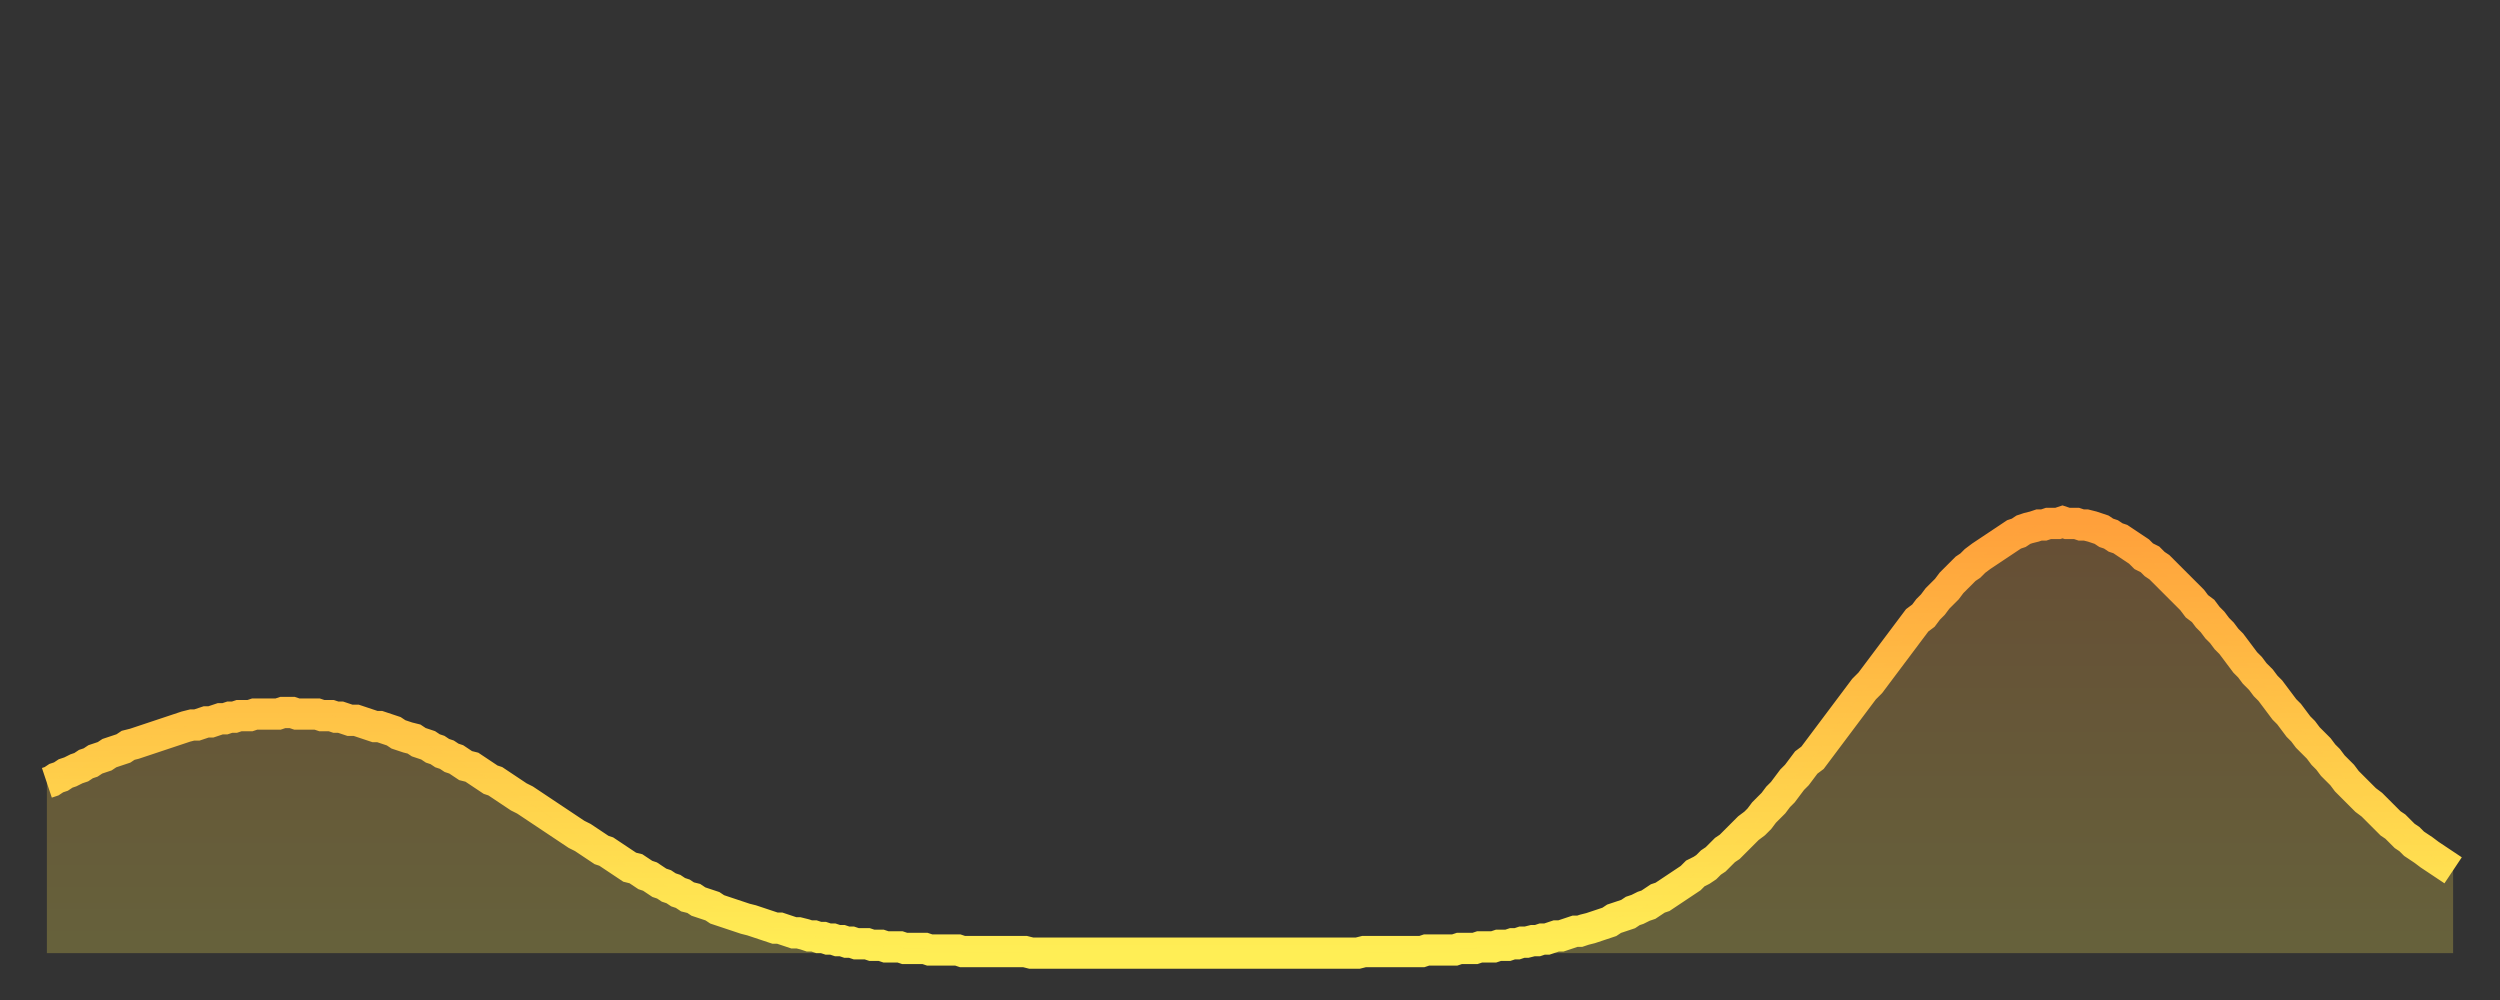
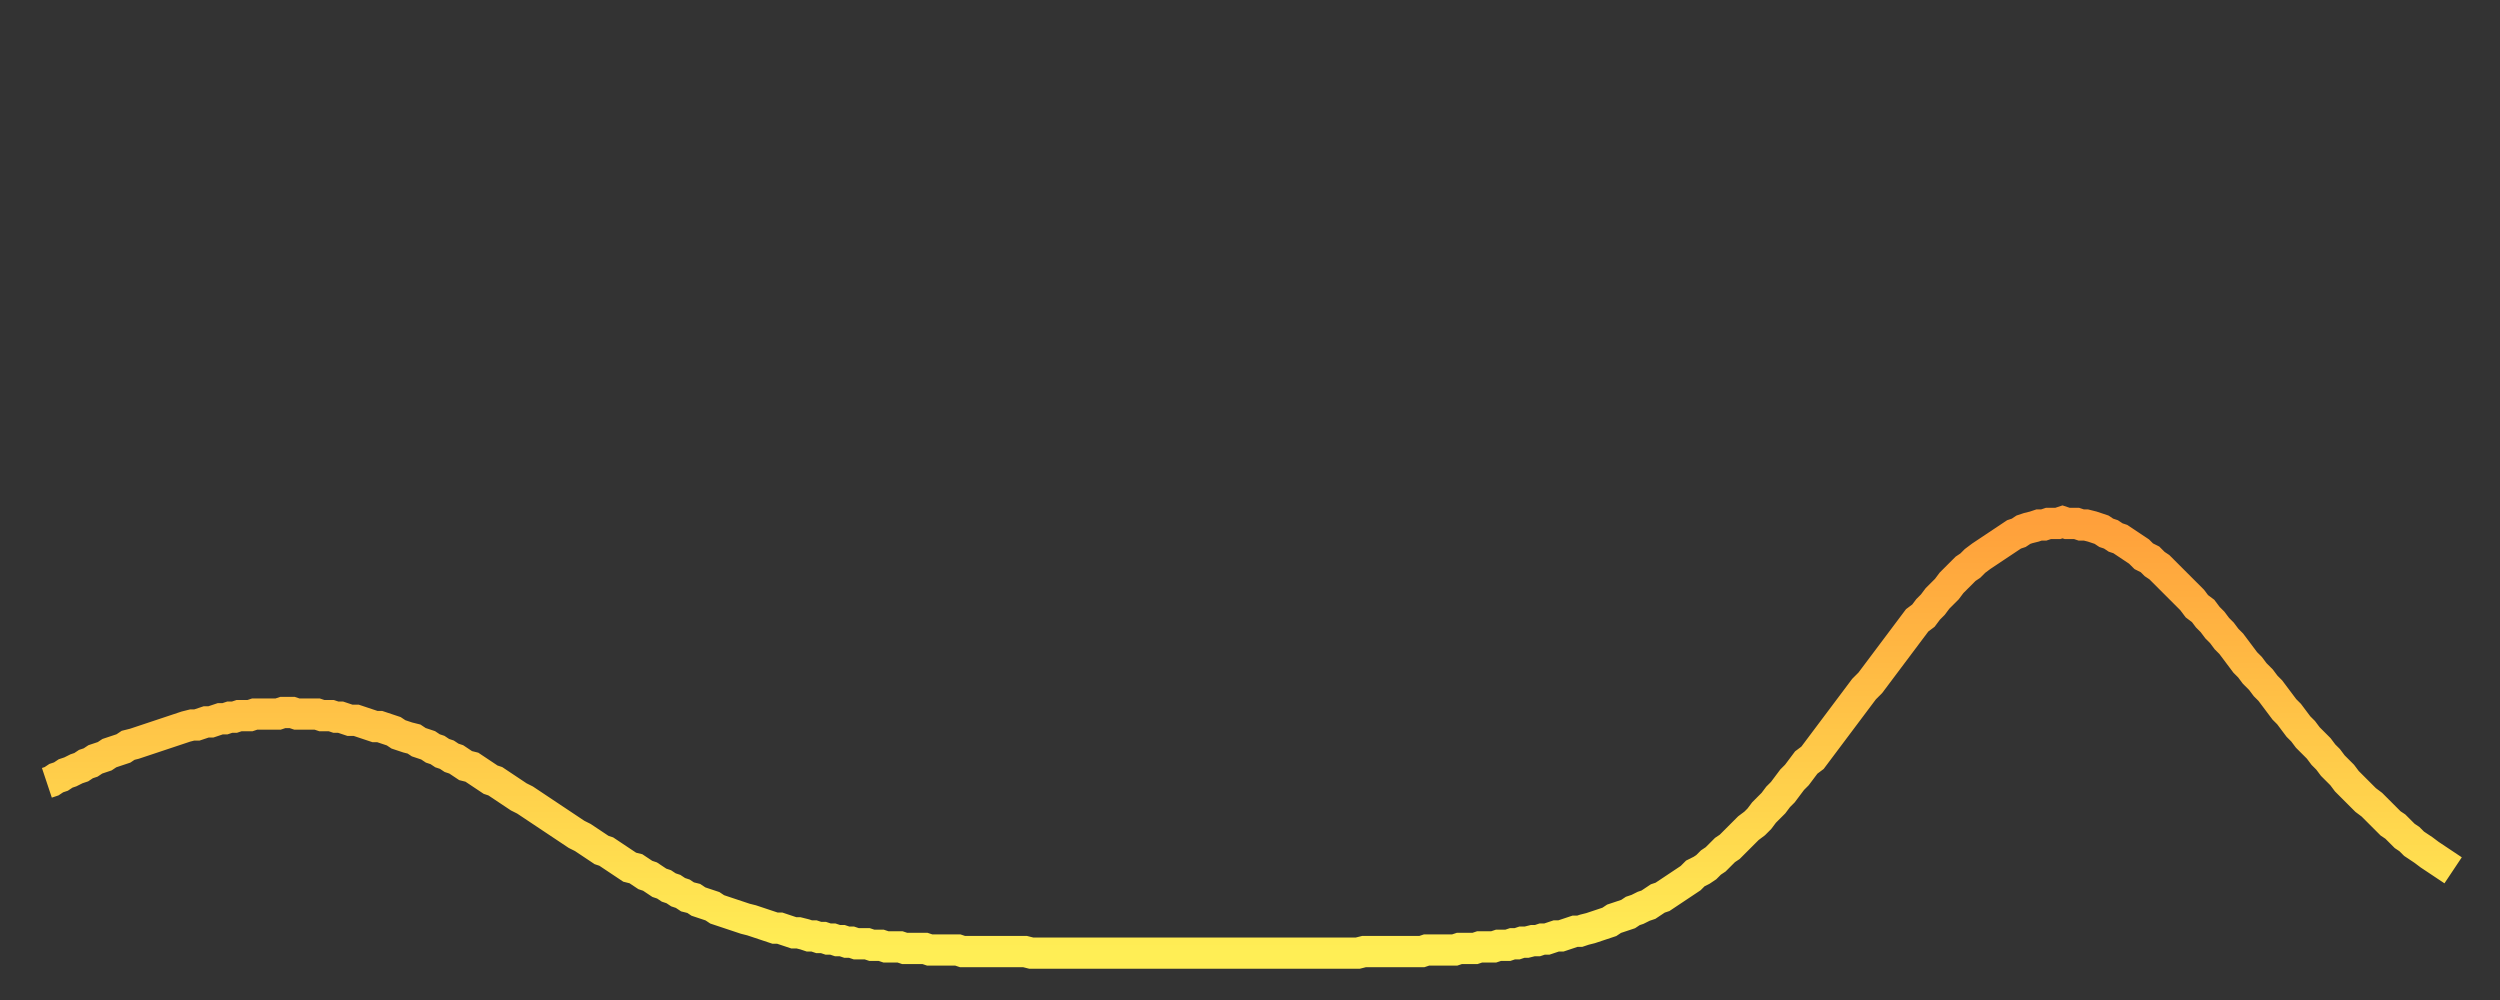
<svg xmlns="http://www.w3.org/2000/svg" baseProfile="full" height="64" version="1.1" width="160">
  <rect width="100%" height="100%" fill="#333333" stroke="none" />
  <defs>
    <linearGradient id="id222752" x1="0" x2="0" y1="0" y2="1">
      <stop offset="0%" stop-color="#ffa03b" />
      <stop offset="50%" stop-color="#ffc748" />
      <stop offset="100%" stop-color="#ffee55" />
    </linearGradient>
  </defs>
  <g transform="translate(3,3)">
    <g>
      <path d="M 0.0 47.1 0.3 47.0 0.6 46.8 0.9 46.7 1.2 46.5 1.5 46.4 1.9 46.2 2.2 46.1 2.5 45.9 2.8 45.8 3.1 45.6 3.4 45.5 3.7 45.4 4.0 45.2 4.3 45.1 4.6 45.0 4.9 44.9 5.2 44.7 5.6 44.6 5.9 44.5 6.2 44.4 6.5 44.3 6.8 44.2 7.1 44.1 7.4 44.0 7.7 43.9 8.0 43.8 8.3 43.7 8.6 43.6 8.9 43.5 9.3 43.4 9.6 43.4 9.9 43.3 10.2 43.2 10.5 43.2 10.8 43.1 11.1 43.0 11.4 43.0 11.7 42.9 12.0 42.9 12.3 42.8 12.7 42.8 13.0 42.8 13.3 42.7 13.6 42.7 13.9 42.7 14.2 42.7 14.5 42.7 14.8 42.7 15.1 42.6 15.4 42.6 15.7 42.6 16.0 42.7 16.4 42.7 16.7 42.7 17.0 42.7 17.3 42.7 17.6 42.8 17.9 42.8 18.2 42.8 18.5 42.9 18.8 42.9 19.1 43.0 19.4 43.1 19.8 43.1 20.1 43.2 20.4 43.3 20.7 43.4 21.0 43.5 21.3 43.5 21.6 43.6 21.9 43.7 22.2 43.8 22.5 44.0 22.8 44.1 23.1 44.2 23.5 44.3 23.8 44.5 24.1 44.6 24.4 44.7 24.7 44.9 25.0 45.0 25.3 45.2 25.6 45.3 25.9 45.5 26.2 45.6 26.5 45.8 26.8 46.0 27.2 46.1 27.5 46.3 27.8 46.5 28.1 46.7 28.4 46.9 28.7 47.0 29.0 47.2 29.3 47.4 29.6 47.6 29.9 47.8 30.2 48.0 30.6 48.2 30.9 48.4 31.2 48.6 31.5 48.8 31.8 49.0 32.1 49.2 32.4 49.4 32.7 49.6 33.0 49.8 33.3 50.0 33.6 50.2 33.9 50.4 34.3 50.6 34.6 50.8 34.9 51.0 35.2 51.2 35.5 51.4 35.8 51.5 36.1 51.7 36.4 51.9 36.7 52.1 37.0 52.3 37.3 52.5 37.7 52.6 38.0 52.8 38.3 53.0 38.6 53.1 38.9 53.3 39.2 53.5 39.5 53.6 39.8 53.8 40.1 53.9 40.4 54.1 40.7 54.2 41.0 54.4 41.4 54.5 41.7 54.7 42.0 54.8 42.3 54.9 42.6 55.0 42.9 55.2 43.2 55.3 43.5 55.4 43.8 55.5 44.1 55.6 44.4 55.7 44.7 55.8 45.1 55.9 45.4 56.0 45.7 56.1 46.0 56.2 46.3 56.3 46.6 56.4 46.9 56.4 47.2 56.5 47.5 56.6 47.8 56.7 48.1 56.7 48.5 56.8 48.8 56.9 49.1 56.9 49.4 57.0 49.7 57.0 50.0 57.1 50.3 57.1 50.6 57.2 50.9 57.2 51.2 57.3 51.5 57.3 51.8 57.4 52.2 57.4 52.5 57.4 52.8 57.5 53.1 57.5 53.4 57.5 53.7 57.6 54.0 57.6 54.3 57.6 54.6 57.6 54.9 57.7 55.2 57.7 55.6 57.7 55.9 57.7 56.2 57.7 56.5 57.8 56.8 57.8 57.1 57.8 57.4 57.8 57.7 57.8 58.0 57.8 58.3 57.8 58.6 57.9 58.9 57.9 59.3 57.9 59.6 57.9 59.9 57.9 60.2 57.9 60.5 57.9 60.8 57.9 61.1 57.9 61.4 57.9 61.7 57.9 62.0 57.9 62.3 57.9 62.6 57.9 63.0 58.0 63.3 58.0 63.6 58.0 63.9 58.0 64.2 58.0 64.5 58.0 64.8 58.0 65.1 58.0 65.4 58.0 65.7 58.0 66.0 58.0 66.4 58.0 66.7 58.0 67.0 58.0 67.3 58.0 67.6 58.0 67.9 58.0 68.2 58.0 68.5 58.0 68.8 58.0 69.1 58.0 69.4 58.0 69.7 58.0 70.1 58.0 70.4 58.0 70.7 58.0 71.0 58.0 71.3 58.0 71.6 58.0 71.9 58.0 72.2 58.0 72.5 58.0 72.8 58.0 73.1 58.0 73.5 58.0 73.8 58.0 74.1 58.0 74.4 58.0 74.7 58.0 75.0 58.0 75.3 58.0 75.6 58.0 75.9 58.0 76.2 58.0 76.5 58.0 76.8 58.0 77.2 58.0 77.5 58.0 77.8 58.0 78.1 58.0 78.4 58.0 78.7 58.0 79.0 58.0 79.3 58.0 79.6 58.0 79.9 58.0 80.2 58.0 80.5 58.0 80.9 58.0 81.2 58.0 81.5 58.0 81.8 58.0 82.1 58.0 82.4 58.0 82.7 58.0 83.0 58.0 83.3 58.0 83.6 58.0 83.9 58.0 84.3 57.9 84.6 57.9 84.9 57.9 85.2 57.9 85.5 57.9 85.8 57.9 86.1 57.9 86.4 57.9 86.7 57.9 87.0 57.9 87.3 57.9 87.6 57.9 88.0 57.9 88.3 57.8 88.6 57.8 88.9 57.8 89.2 57.8 89.5 57.8 89.8 57.8 90.1 57.8 90.4 57.7 90.7 57.7 91.0 57.7 91.4 57.7 91.7 57.6 92.0 57.6 92.3 57.6 92.6 57.6 92.9 57.5 93.2 57.5 93.5 57.5 93.8 57.4 94.1 57.4 94.4 57.3 94.7 57.3 95.1 57.2 95.4 57.2 95.7 57.1 96.0 57.1 96.3 57.0 96.6 56.9 96.9 56.9 97.2 56.8 97.5 56.7 97.8 56.6 98.1 56.6 98.4 56.5 98.8 56.4 99.1 56.3 99.4 56.2 99.7 56.1 100.0 56.0 100.3 55.8 100.6 55.7 100.9 55.6 101.2 55.5 101.5 55.3 101.8 55.2 102.2 55.0 102.5 54.9 102.8 54.7 103.1 54.5 103.4 54.4 103.7 54.2 104.0 54.0 104.3 53.8 104.6 53.6 104.9 53.4 105.2 53.2 105.5 52.9 105.9 52.7 106.2 52.5 106.5 52.2 106.8 52.0 107.1 51.7 107.4 51.4 107.7 51.2 108.0 50.9 108.3 50.6 108.6 50.3 108.9 50.0 109.3 49.7 109.6 49.4 109.9 49.0 110.2 48.7 110.5 48.4 110.8 48.0 111.1 47.7 111.4 47.3 111.7 46.9 112.0 46.6 112.3 46.2 112.6 45.8 113.0 45.5 113.3 45.1 113.6 44.7 113.9 44.3 114.2 43.9 114.5 43.5 114.8 43.1 115.1 42.7 115.4 42.3 115.7 41.9 116.0 41.5 116.3 41.1 116.7 40.7 117.0 40.3 117.3 39.9 117.6 39.5 117.9 39.1 118.2 38.7 118.5 38.3 118.8 37.9 119.1 37.5 119.4 37.1 119.7 36.7 120.1 36.4 120.4 36.0 120.7 35.7 121.0 35.3 121.3 35.0 121.6 34.7 121.9 34.3 122.2 34.0 122.5 33.7 122.8 33.4 123.1 33.2 123.4 32.9 123.8 32.6 124.1 32.4 124.4 32.2 124.7 32.0 125.0 31.8 125.3 31.6 125.6 31.4 125.9 31.2 126.2 31.1 126.5 30.9 126.8 30.8 127.2 30.7 127.5 30.6 127.8 30.6 128.1 30.5 128.4 30.5 128.7 30.5 129.0 30.4 129.3 30.5 129.6 30.5 129.9 30.5 130.2 30.6 130.5 30.6 130.9 30.7 131.2 30.8 131.5 30.9 131.8 31.1 132.1 31.2 132.4 31.4 132.7 31.5 133.0 31.7 133.3 31.9 133.6 32.1 133.9 32.3 134.2 32.6 134.6 32.8 134.9 33.1 135.2 33.3 135.5 33.6 135.8 33.9 136.1 34.2 136.4 34.5 136.7 34.8 137.0 35.1 137.3 35.4 137.6 35.8 138.0 36.1 138.3 36.5 138.6 36.8 138.9 37.2 139.2 37.5 139.5 37.9 139.8 38.2 140.1 38.6 140.4 39.0 140.7 39.4 141.0 39.7 141.3 40.1 141.7 40.5 142.0 40.9 142.3 41.2 142.6 41.6 142.9 42.0 143.2 42.4 143.5 42.7 143.8 43.1 144.1 43.5 144.4 43.8 144.7 44.2 145.1 44.6 145.4 44.9 145.7 45.3 146.0 45.6 146.3 46.0 146.6 46.3 146.9 46.6 147.2 47.0 147.5 47.3 147.8 47.6 148.1 47.9 148.4 48.2 148.8 48.5 149.1 48.8 149.4 49.1 149.7 49.4 150.0 49.7 150.3 49.9 150.6 50.2 150.9 50.5 151.2 50.7 151.5 51.0 151.8 51.2 152.1 51.4 152.5 51.7 152.8 51.9 153.1 52.1 153.4 52.3 153.7 52.5 154.0 52.7" fill="none" id="graph-curve" opacity="1" stroke="url(#id222752)" stroke-width="2" />
-       <path d="M 0 58 L 0.0 47.1 0.3 47.0 0.6 46.8 0.9 46.7 1.2 46.5 1.5 46.4 1.9 46.2 2.2 46.1 2.5 45.9 2.8 45.8 3.1 45.6 3.4 45.5 3.7 45.4 4.0 45.2 4.3 45.1 4.6 45.0 4.9 44.9 5.2 44.7 5.6 44.6 5.9 44.5 6.2 44.4 6.5 44.3 6.8 44.2 7.1 44.1 7.4 44.0 7.7 43.9 8.0 43.8 8.3 43.7 8.6 43.6 8.9 43.5 9.3 43.4 9.6 43.4 9.9 43.3 10.2 43.2 10.5 43.2 10.8 43.1 11.1 43.0 11.4 43.0 11.7 42.9 12.0 42.9 12.3 42.8 12.7 42.8 13.0 42.8 13.3 42.7 13.6 42.7 13.9 42.7 14.2 42.7 14.5 42.7 14.8 42.7 15.1 42.6 15.4 42.6 15.7 42.6 16.0 42.7 16.4 42.7 16.7 42.7 17.0 42.7 17.3 42.7 17.6 42.8 17.9 42.8 18.2 42.8 18.5 42.9 18.8 42.9 19.1 43.0 19.4 43.1 19.8 43.1 20.1 43.2 20.4 43.3 20.7 43.4 21.0 43.5 21.3 43.5 21.6 43.6 21.9 43.7 22.2 43.8 22.5 44.0 22.8 44.1 23.1 44.2 23.5 44.3 23.8 44.5 24.1 44.6 24.4 44.7 24.7 44.9 25.0 45.0 25.3 45.2 25.6 45.3 25.9 45.5 26.2 45.6 26.5 45.8 26.8 46.0 27.2 46.1 27.5 46.3 27.8 46.5 28.1 46.7 28.4 46.9 28.7 47.0 29.0 47.2 29.3 47.4 29.6 47.6 29.9 47.8 30.2 48.0 30.6 48.2 30.9 48.4 31.2 48.6 31.5 48.8 31.8 49.0 32.1 49.2 32.4 49.4 32.7 49.6 33.0 49.8 33.3 50.0 33.6 50.2 33.9 50.4 34.3 50.6 34.6 50.8 34.9 51.0 35.2 51.2 35.5 51.4 35.8 51.5 36.1 51.7 36.4 51.9 36.7 52.1 37.0 52.3 37.3 52.5 37.7 52.6 38.0 52.8 38.3 53.0 38.6 53.1 38.9 53.3 39.2 53.5 39.5 53.6 39.8 53.8 40.1 53.9 40.4 54.1 40.7 54.2 41.0 54.4 41.4 54.5 41.7 54.7 42.0 54.8 42.3 54.9 42.6 55.0 42.9 55.2 43.2 55.3 43.5 55.4 43.8 55.5 44.1 55.6 44.4 55.7 44.7 55.8 45.1 55.9 45.4 56.0 45.7 56.1 46.0 56.2 46.3 56.3 46.6 56.4 46.9 56.4 47.2 56.5 47.5 56.6 47.8 56.7 48.1 56.7 48.5 56.8 48.8 56.9 49.1 56.9 49.4 57.0 49.7 57.0 50.0 57.1 50.3 57.1 50.6 57.2 50.9 57.2 51.2 57.3 51.5 57.3 51.8 57.4 52.2 57.4 52.5 57.4 52.8 57.5 53.1 57.5 53.4 57.5 53.7 57.6 54.0 57.6 54.3 57.6 54.6 57.6 54.9 57.7 55.2 57.7 55.6 57.7 55.9 57.7 56.2 57.7 56.5 57.8 56.8 57.8 57.1 57.8 57.4 57.8 57.7 57.8 58.0 57.8 58.3 57.8 58.6 57.9 58.9 57.9 59.3 57.9 59.6 57.9 59.9 57.9 60.2 57.9 60.5 57.9 60.8 57.9 61.1 57.9 61.4 57.9 61.7 57.9 62.0 57.9 62.3 57.9 62.6 57.9 63.0 58.0 63.3 58.0 63.6 58.0 63.9 58.0 64.2 58.0 64.5 58.0 64.8 58.0 65.1 58.0 65.4 58.0 65.7 58.0 66.0 58.0 66.4 58.0 66.7 58.0 67.0 58.0 67.3 58.0 67.6 58.0 67.9 58.0 68.2 58.0 68.5 58.0 68.8 58.0 69.1 58.0 69.4 58.0 69.7 58.0 70.1 58.0 70.4 58.0 70.7 58.0 71.0 58.0 71.3 58.0 71.6 58.0 71.9 58.0 72.2 58.0 72.5 58.0 72.8 58.0 73.1 58.0 73.5 58.0 73.8 58.0 74.1 58.0 74.4 58.0 74.7 58.0 75.0 58.0 75.3 58.0 75.6 58.0 75.9 58.0 76.2 58.0 76.5 58.0 76.8 58.0 77.2 58.0 77.5 58.0 77.8 58.0 78.1 58.0 78.4 58.0 78.7 58.0 79.0 58.0 79.3 58.0 79.6 58.0 79.9 58.0 80.2 58.0 80.5 58.0 80.9 58.0 81.2 58.0 81.5 58.0 81.8 58.0 82.1 58.0 82.4 58.0 82.7 58.0 83.0 58.0 83.3 58.0 83.6 58.0 83.9 58.0 84.3 57.9 84.6 57.9 84.9 57.9 85.2 57.9 85.5 57.9 85.8 57.9 86.1 57.9 86.4 57.9 86.7 57.9 87.0 57.9 87.3 57.9 87.6 57.9 88.0 57.9 88.3 57.8 88.6 57.8 88.9 57.8 89.2 57.8 89.5 57.8 89.8 57.8 90.1 57.8 90.4 57.7 90.7 57.7 91.0 57.7 91.4 57.7 91.7 57.6 92.0 57.6 92.3 57.6 92.6 57.6 92.9 57.5 93.2 57.5 93.5 57.5 93.8 57.4 94.1 57.4 94.4 57.3 94.7 57.3 95.1 57.2 95.4 57.2 95.7 57.1 96.0 57.1 96.3 57.0 96.6 56.9 96.9 56.9 97.2 56.8 97.5 56.7 97.8 56.6 98.1 56.6 98.4 56.5 98.8 56.4 99.1 56.3 99.4 56.2 99.7 56.1 100.0 56.0 100.3 55.8 100.6 55.7 100.9 55.6 101.2 55.5 101.5 55.3 101.8 55.2 102.2 55.0 102.5 54.9 102.8 54.7 103.1 54.5 103.4 54.4 103.7 54.2 104.0 54.0 104.3 53.8 104.6 53.6 104.9 53.4 105.2 53.2 105.5 52.9 105.9 52.7 106.2 52.5 106.5 52.2 106.8 52.0 107.1 51.7 107.4 51.4 107.7 51.2 108.0 50.9 108.3 50.6 108.6 50.3 108.9 50.0 109.3 49.7 109.6 49.4 109.9 49.0 110.2 48.7 110.5 48.4 110.8 48.0 111.1 47.7 111.4 47.3 111.7 46.9 112.0 46.6 112.3 46.2 112.6 45.8 113.0 45.5 113.3 45.1 113.6 44.7 113.9 44.3 114.2 43.9 114.5 43.5 114.8 43.1 115.1 42.7 115.4 42.3 115.7 41.9 116.0 41.5 116.3 41.1 116.7 40.7 117.0 40.3 117.3 39.9 117.6 39.5 117.9 39.1 118.2 38.7 118.5 38.3 118.8 37.9 119.1 37.5 119.4 37.1 119.7 36.7 120.1 36.4 120.4 36.0 120.7 35.7 121.0 35.3 121.3 35.0 121.6 34.7 121.9 34.3 122.2 34.0 122.5 33.7 122.8 33.4 123.1 33.2 123.4 32.9 123.8 32.6 124.1 32.4 124.4 32.2 124.7 32.0 125.0 31.8 125.3 31.6 125.6 31.4 125.9 31.2 126.2 31.1 126.5 30.9 126.8 30.8 127.2 30.7 127.5 30.6 127.8 30.6 128.1 30.5 128.4 30.5 128.7 30.5 129.0 30.4 129.3 30.5 129.6 30.5 129.9 30.5 130.2 30.6 130.5 30.6 130.9 30.7 131.2 30.8 131.5 30.9 131.8 31.1 132.1 31.2 132.4 31.4 132.7 31.5 133.0 31.7 133.3 31.9 133.6 32.1 133.9 32.3 134.2 32.6 134.6 32.8 134.9 33.1 135.2 33.3 135.5 33.6 135.8 33.9 136.1 34.2 136.4 34.5 136.7 34.8 137.0 35.1 137.3 35.4 137.6 35.8 138.0 36.1 138.3 36.5 138.6 36.8 138.9 37.2 139.2 37.5 139.5 37.9 139.8 38.2 140.1 38.6 140.4 39.0 140.7 39.4 141.0 39.7 141.3 40.1 141.7 40.5 142.0 40.9 142.3 41.2 142.6 41.6 142.9 42.0 143.2 42.4 143.5 42.7 143.8 43.1 144.1 43.5 144.4 43.8 144.7 44.2 145.1 44.6 145.4 44.9 145.7 45.3 146.0 45.6 146.3 46.0 146.6 46.3 146.9 46.6 147.2 47.0 147.5 47.3 147.8 47.6 148.1 47.9 148.4 48.2 148.8 48.5 149.1 48.8 149.4 49.1 149.7 49.4 150.0 49.7 150.3 49.9 150.6 50.2 150.9 50.5 151.2 50.7 151.5 51.0 151.8 51.2 152.1 51.4 152.5 51.7 152.8 51.9 153.1 52.1 153.4 52.3 153.7 52.5 154.0 52.7 154 58" fill="url(#id222752)" fill-opacity=".25" id="graph-shadow" />
    </g>
  </g>
</svg>